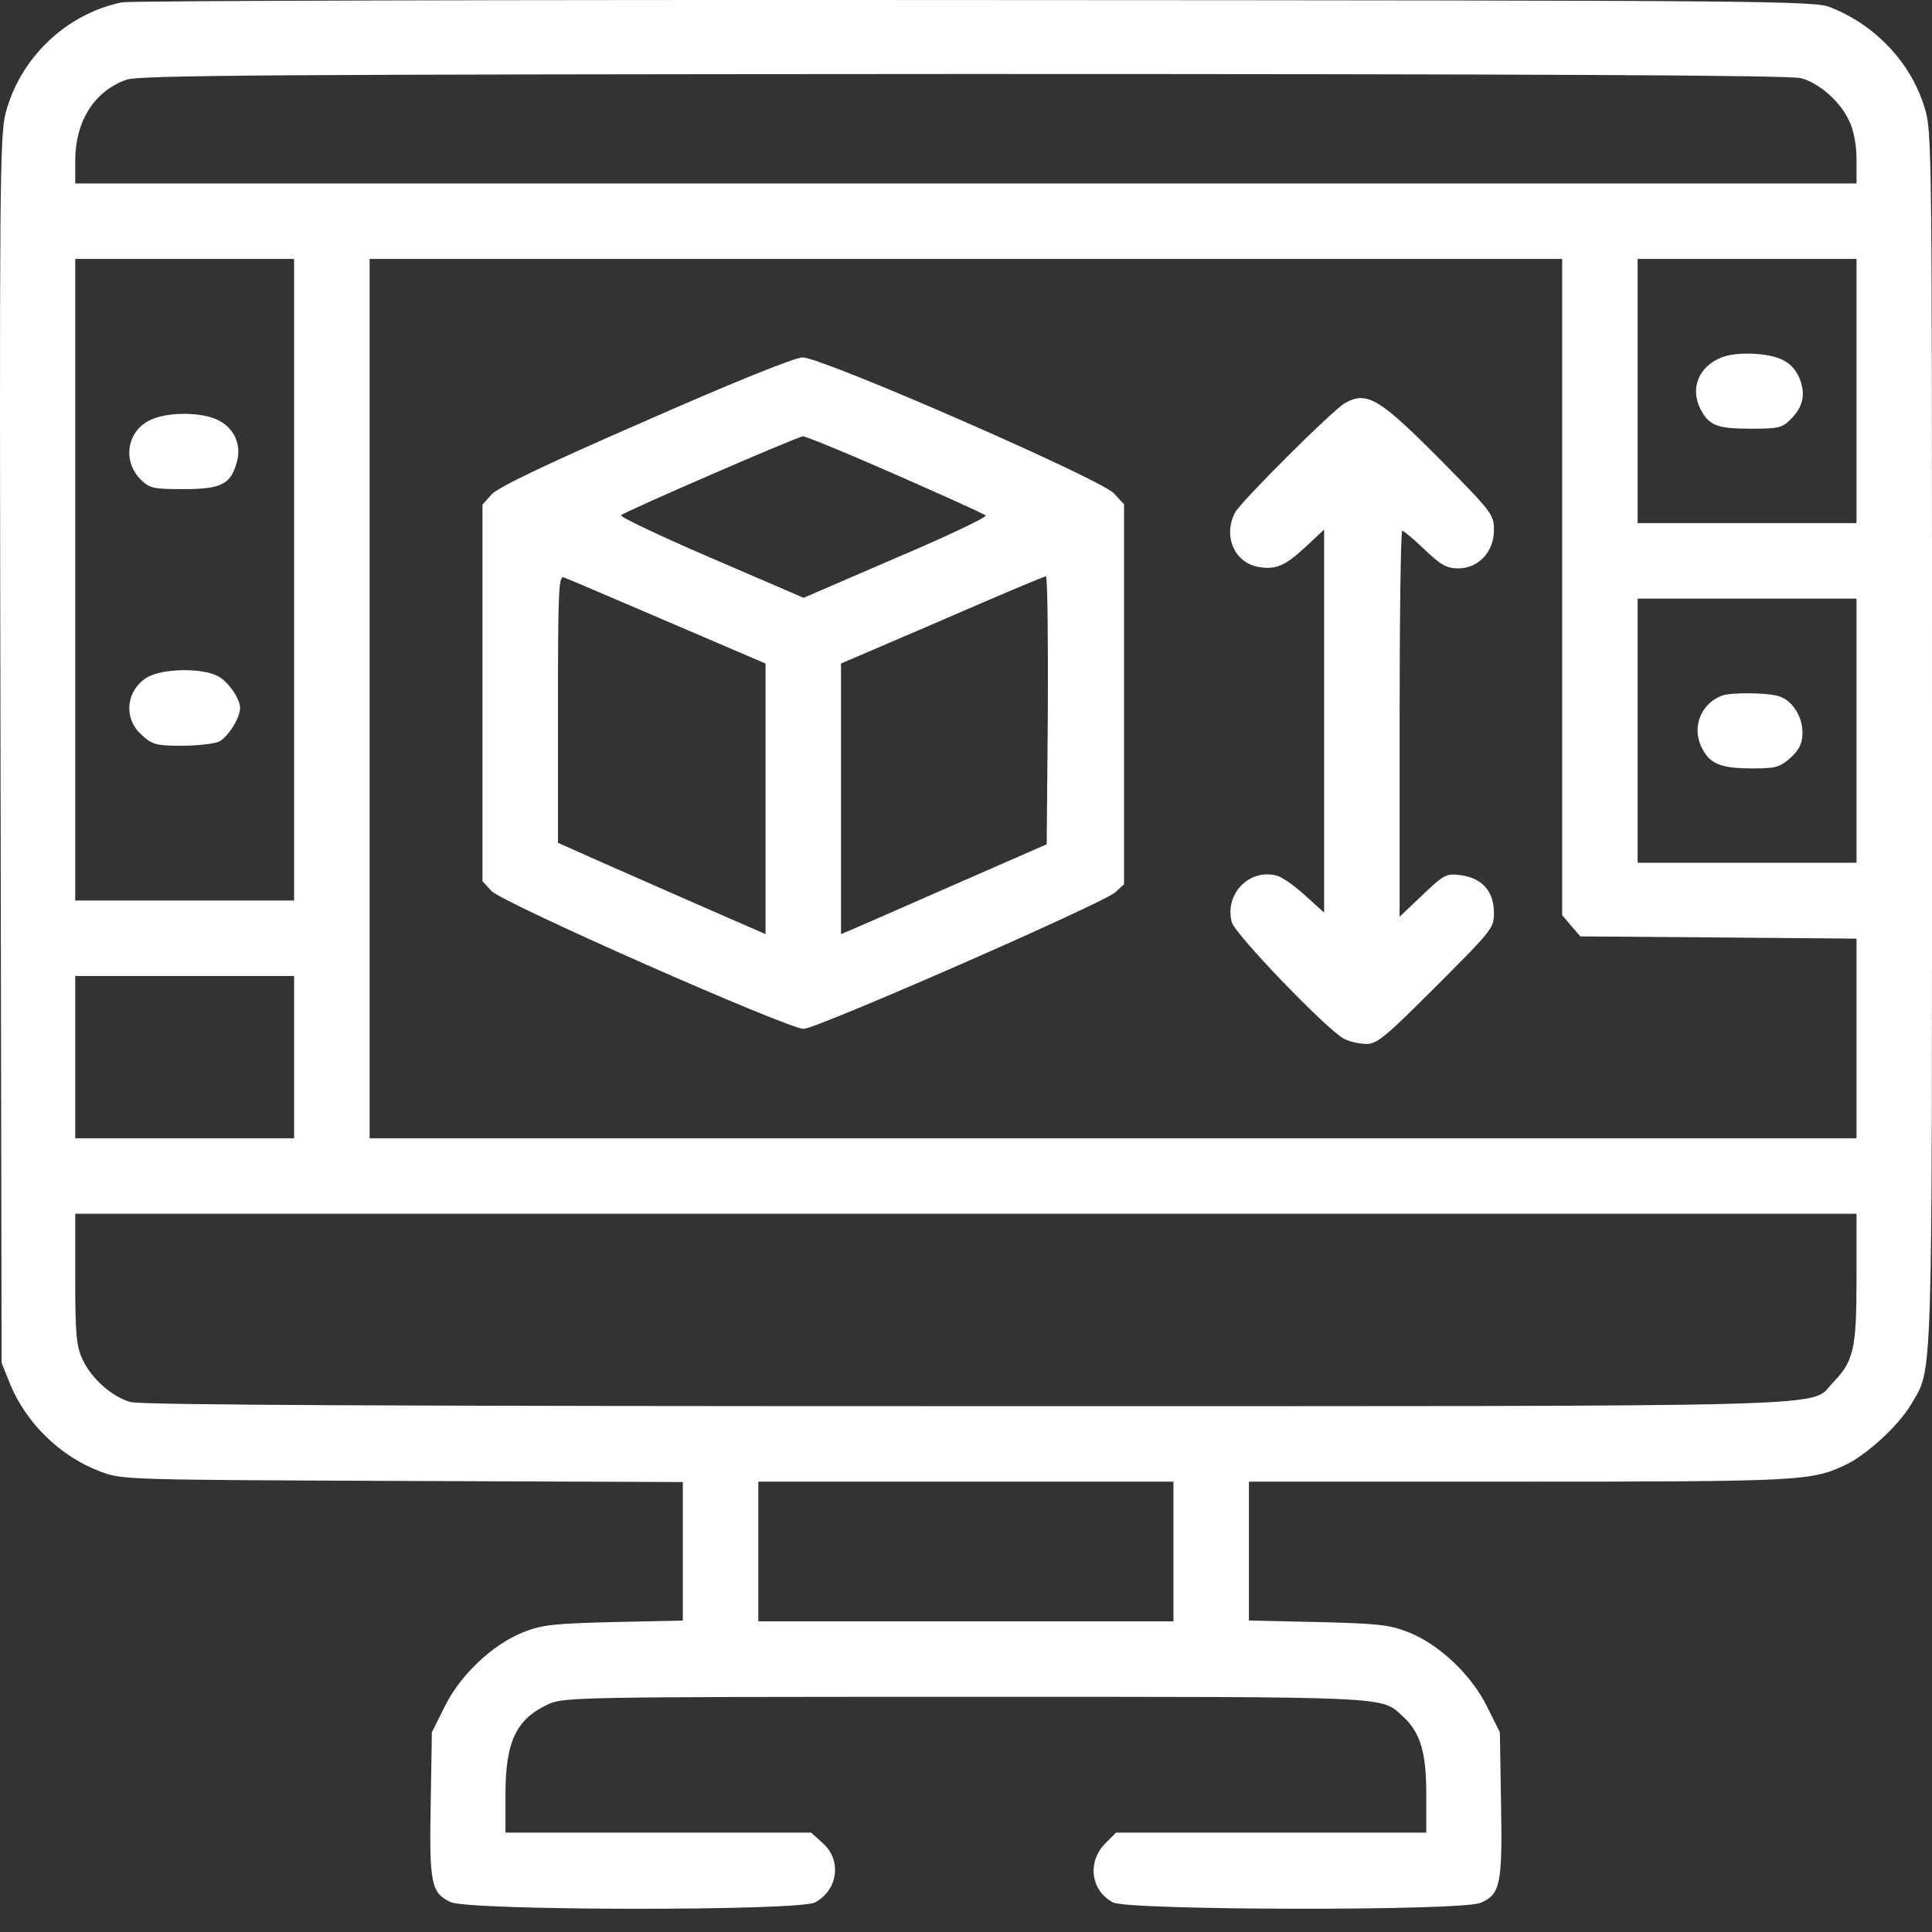
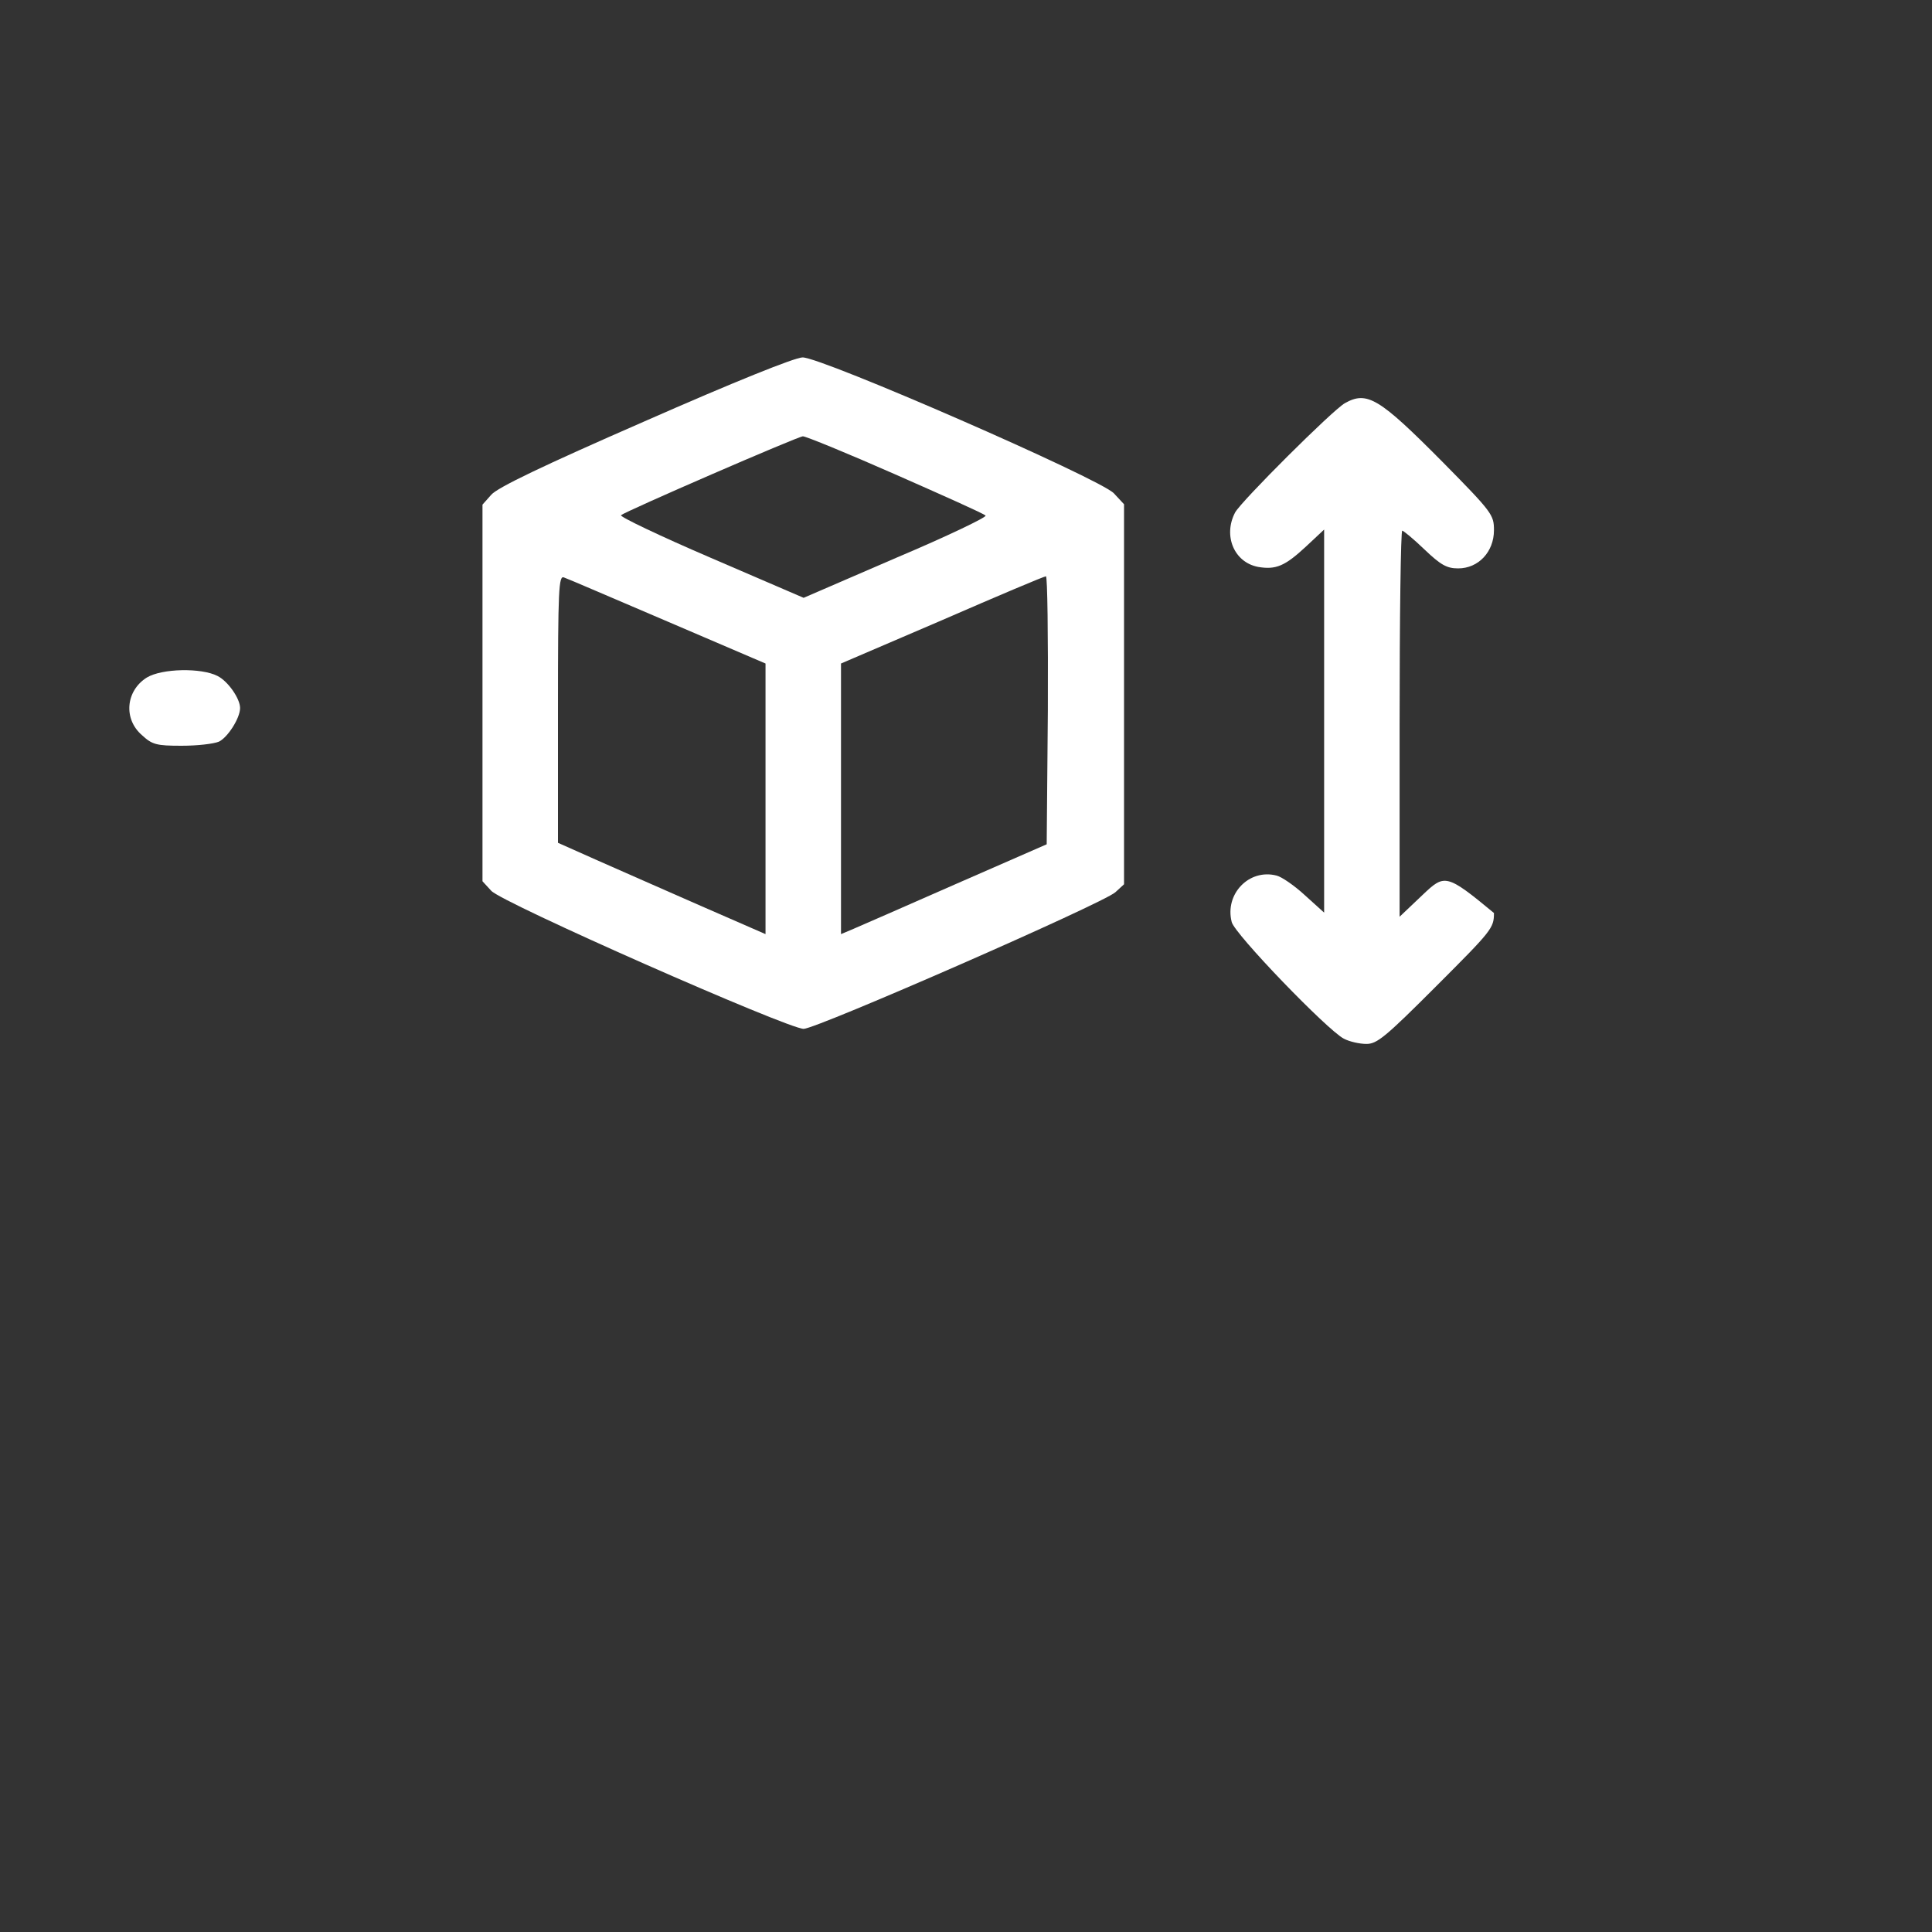
<svg xmlns="http://www.w3.org/2000/svg" width="30" height="30" viewBox="0 0 30 30" fill="none">
  <rect x="0" y="0" width="30" height="30" fill="#333333" stroke="none" />
-   <path d="M2.321 6.528C1.969 6.704 1.899 7.161 2.186 7.448C2.327 7.583 2.379 7.595 2.842 7.595C3.434 7.595 3.575 7.524 3.674 7.19C3.762 6.897 3.627 6.622 3.346 6.505C3.071 6.394 2.573 6.399 2.321 6.528Z" fill="white" />
  <path d="M2.281 10.52C1.953 10.725 1.912 11.164 2.205 11.416C2.363 11.562 2.427 11.58 2.82 11.58C3.06 11.58 3.318 11.551 3.4 11.516C3.535 11.451 3.728 11.152 3.728 10.994C3.728 10.848 3.541 10.578 3.377 10.496C3.125 10.367 2.515 10.379 2.281 10.52Z" fill="white" />
-   <path d="M1.895 0.036C1.033 0.212 0.318 0.891 0.09 1.747C-0.004 2.087 -0.01 2.872 0.008 11.639L0.025 21.162L0.154 21.484C0.406 22.099 0.934 22.615 1.555 22.849C1.901 22.978 1.918 22.978 6.255 22.996L10.603 23.013V24.086V25.164L9.536 25.187C8.593 25.211 8.423 25.228 8.124 25.346C7.649 25.533 7.14 26.014 6.899 26.512L6.706 26.898L6.688 28.006C6.665 29.248 6.694 29.395 6.999 29.536C7.286 29.67 12.396 29.676 12.654 29.541C13.011 29.354 13.076 28.885 12.777 28.621L12.595 28.457H10.222H7.849V27.871C7.849 27.039 8.013 26.693 8.523 26.459C8.745 26.354 9.056 26.348 14.986 26.348C21.737 26.348 21.432 26.336 21.79 26.658C22.054 26.904 22.147 27.203 22.147 27.854V28.457H19.739H17.33L17.16 28.627C16.879 28.914 16.938 29.36 17.283 29.541C17.524 29.665 22.692 29.676 22.991 29.547C23.296 29.418 23.331 29.26 23.308 28.006L23.29 26.898L23.097 26.512C22.856 26.014 22.347 25.533 21.872 25.346C21.573 25.228 21.403 25.211 20.465 25.187L19.393 25.164V24.086V23.007H23.583C27.925 23.007 28.125 22.996 28.64 22.755C28.974 22.603 29.484 22.134 29.672 21.812C30.017 21.226 30 21.718 30 11.457C30 2.233 30 2.034 29.883 1.665C29.672 0.973 29.121 0.387 28.418 0.112C28.166 0.012 27.462 0.007 15.145 0.001C7.989 -0.005 2.03 0.012 1.895 0.036ZM27.966 1.214C28.253 1.29 28.582 1.583 28.716 1.882C28.787 2.028 28.828 2.257 28.828 2.479V2.849H14.998H1.168V2.479C1.174 1.876 1.467 1.413 1.965 1.237C2.159 1.167 4.274 1.155 14.969 1.149C23.712 1.149 27.814 1.167 27.966 1.214ZM4.567 9.002V13.983H2.868H1.168V9.002V4.021H2.868H4.567V9.002ZM24.257 9.113V14.211L24.398 14.376L24.538 14.54L26.683 14.557L28.828 14.575V16.122V17.675H17.283H5.739V10.848V4.021H14.998H24.257V9.113ZM28.828 6.072V8.123H27.128H25.429V6.072V4.021H27.128H28.828V6.072ZM28.828 11.346V13.397H27.128H25.429V11.346V9.295H27.128H28.828V11.346ZM4.567 16.415V17.675H2.868H1.168V16.415V15.155H2.868H4.567V16.415ZM28.828 19.843C28.828 20.951 28.787 21.132 28.459 21.472C28.084 21.859 28.998 21.835 14.975 21.835C6.278 21.835 2.182 21.818 2.03 21.771C1.742 21.695 1.414 21.402 1.279 21.103C1.186 20.904 1.168 20.71 1.168 19.855V18.847H14.998H28.828V19.843ZM18.221 24.092V25.176H14.998H11.775V24.092V23.007H14.998H18.221V24.092Z" fill="white" />
  <path d="M10.012 6.541C8.43 7.232 7.721 7.572 7.627 7.684L7.492 7.836V10.76V13.684L7.627 13.831C7.779 14.012 12.233 15.976 12.479 15.976C12.678 15.976 17.138 14.024 17.32 13.854L17.454 13.731V10.778V7.83L17.296 7.66C17.079 7.432 12.755 5.545 12.462 5.55C12.344 5.55 11.383 5.937 10.012 6.541ZM13.903 7.367C14.647 7.695 15.28 7.977 15.304 8.006C15.327 8.029 14.706 8.328 13.915 8.662L12.479 9.283L11.037 8.662C10.246 8.322 9.619 8.023 9.643 8C9.719 7.936 12.38 6.781 12.467 6.775C12.514 6.775 13.159 7.039 13.903 7.367ZM10.37 9.653L11.887 10.303V12.401V14.505L10.879 14.065C10.323 13.819 9.596 13.503 9.268 13.356L8.664 13.087V11.012C8.664 9.131 8.676 8.932 8.758 8.967C8.811 8.984 9.531 9.295 10.37 9.653ZM16.271 11.03L16.253 13.11L14.847 13.725C14.073 14.065 13.352 14.382 13.253 14.423L13.059 14.505V12.401V10.303L14.63 9.629C15.491 9.254 16.212 8.949 16.241 8.949C16.265 8.943 16.276 9.881 16.271 11.03Z" fill="white" />
-   <path d="M20.884 6.26C20.702 6.359 19.272 7.783 19.178 7.959C18.991 8.316 19.161 8.732 19.536 8.803C19.811 8.85 19.952 8.791 20.28 8.486L20.561 8.223V11.2V14.171L20.262 13.901C20.098 13.749 19.899 13.614 19.823 13.596C19.395 13.485 19.014 13.883 19.126 14.317C19.167 14.499 20.608 15.993 20.866 16.128C20.954 16.175 21.112 16.21 21.218 16.21C21.382 16.21 21.511 16.105 22.302 15.313C23.169 14.446 23.198 14.411 23.198 14.177C23.198 13.842 23.017 13.637 22.689 13.591C22.454 13.561 22.431 13.573 22.091 13.895L21.733 14.235V11.241C21.733 9.588 21.751 8.24 21.774 8.24C21.792 8.24 21.95 8.369 22.12 8.533C22.372 8.773 22.466 8.826 22.642 8.826C22.958 8.826 23.198 8.568 23.198 8.234C23.198 7.994 23.175 7.959 22.395 7.168C21.417 6.183 21.229 6.066 20.884 6.26Z" fill="white" />
-   <path d="M26.733 5.55C26.376 5.69 26.241 6.03 26.405 6.353C26.54 6.61 26.663 6.657 27.19 6.657C27.612 6.657 27.671 6.646 27.805 6.511C28.005 6.312 28.04 6.118 27.94 5.866C27.876 5.726 27.788 5.632 27.647 5.573C27.413 5.474 26.95 5.462 26.733 5.55Z" fill="white" />
-   <path d="M26.741 10.801C26.419 10.918 26.267 11.281 26.419 11.598C26.542 11.861 26.718 11.932 27.21 11.932C27.573 11.932 27.638 11.914 27.802 11.768C27.936 11.645 27.983 11.551 27.989 11.393C27.995 11.146 27.849 10.895 27.643 10.818C27.485 10.754 26.888 10.748 26.741 10.801Z" fill="white" />
+   <path d="M20.884 6.26C20.702 6.359 19.272 7.783 19.178 7.959C18.991 8.316 19.161 8.732 19.536 8.803C19.811 8.85 19.952 8.791 20.28 8.486L20.561 8.223V11.2V14.171L20.262 13.901C20.098 13.749 19.899 13.614 19.823 13.596C19.395 13.485 19.014 13.883 19.126 14.317C19.167 14.499 20.608 15.993 20.866 16.128C20.954 16.175 21.112 16.21 21.218 16.21C21.382 16.21 21.511 16.105 22.302 15.313C23.169 14.446 23.198 14.411 23.198 14.177C22.454 13.561 22.431 13.573 22.091 13.895L21.733 14.235V11.241C21.733 9.588 21.751 8.24 21.774 8.24C21.792 8.24 21.95 8.369 22.12 8.533C22.372 8.773 22.466 8.826 22.642 8.826C22.958 8.826 23.198 8.568 23.198 8.234C23.198 7.994 23.175 7.959 22.395 7.168C21.417 6.183 21.229 6.066 20.884 6.26Z" fill="white" />
</svg>